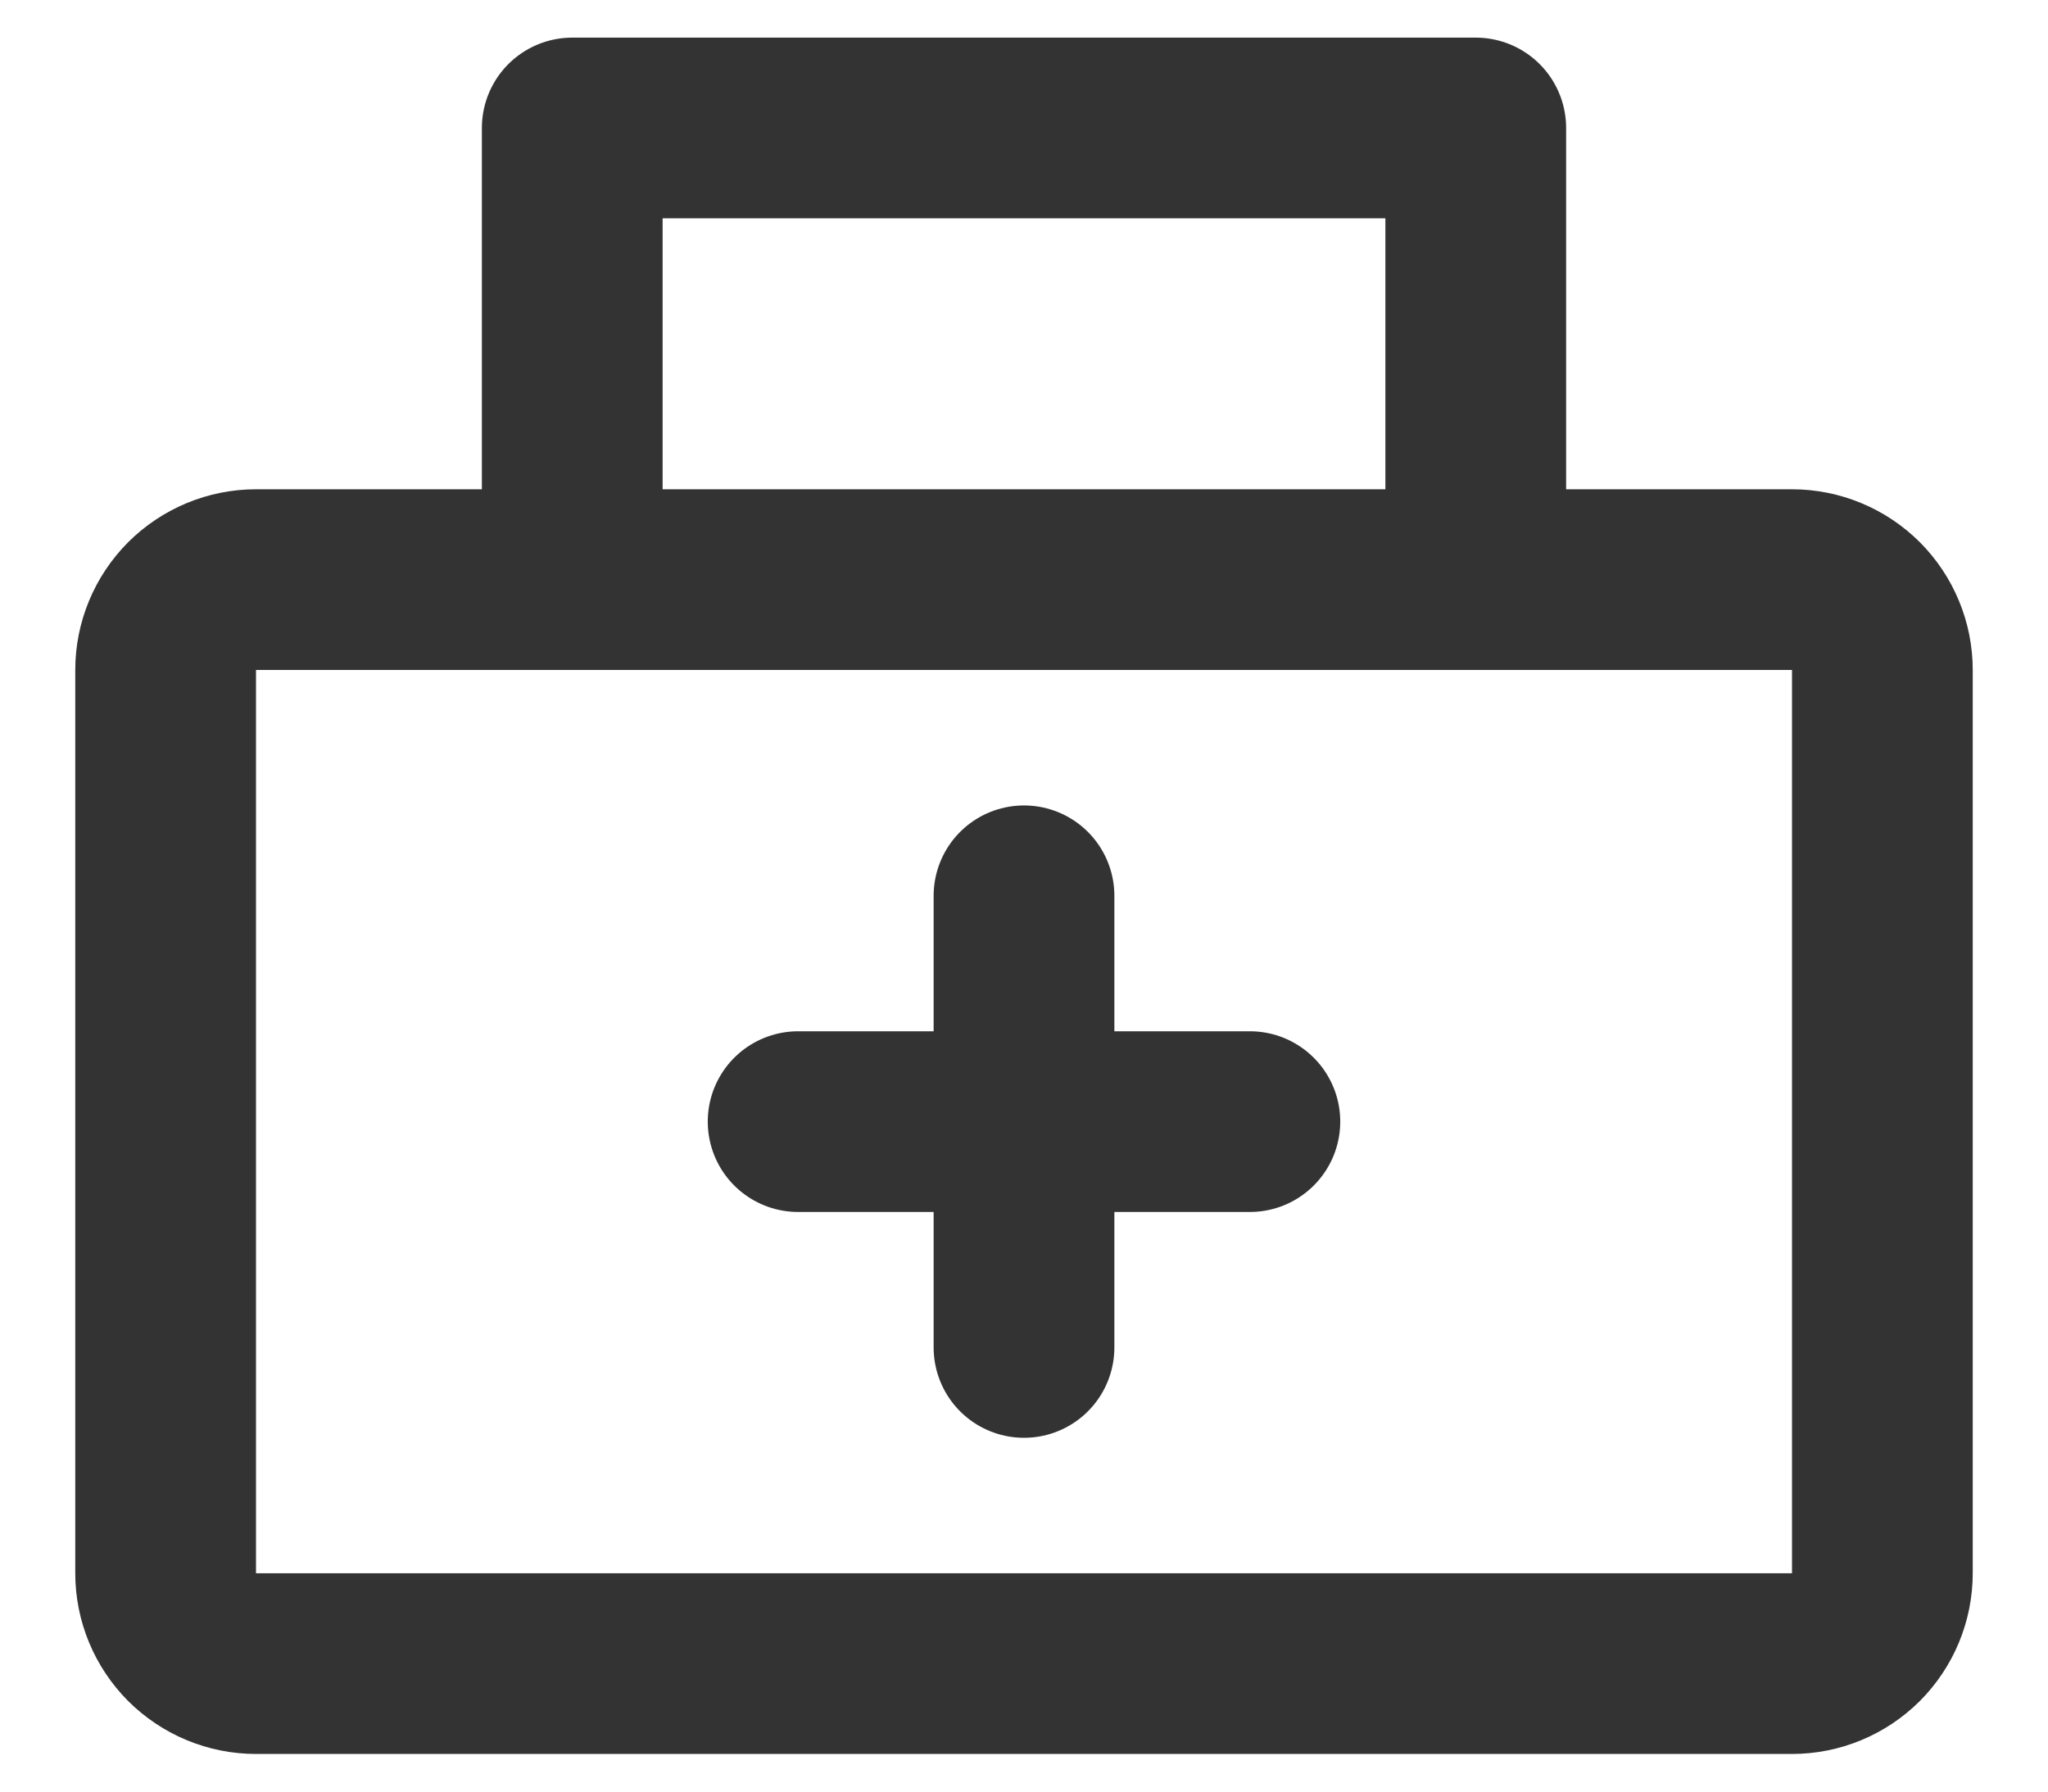
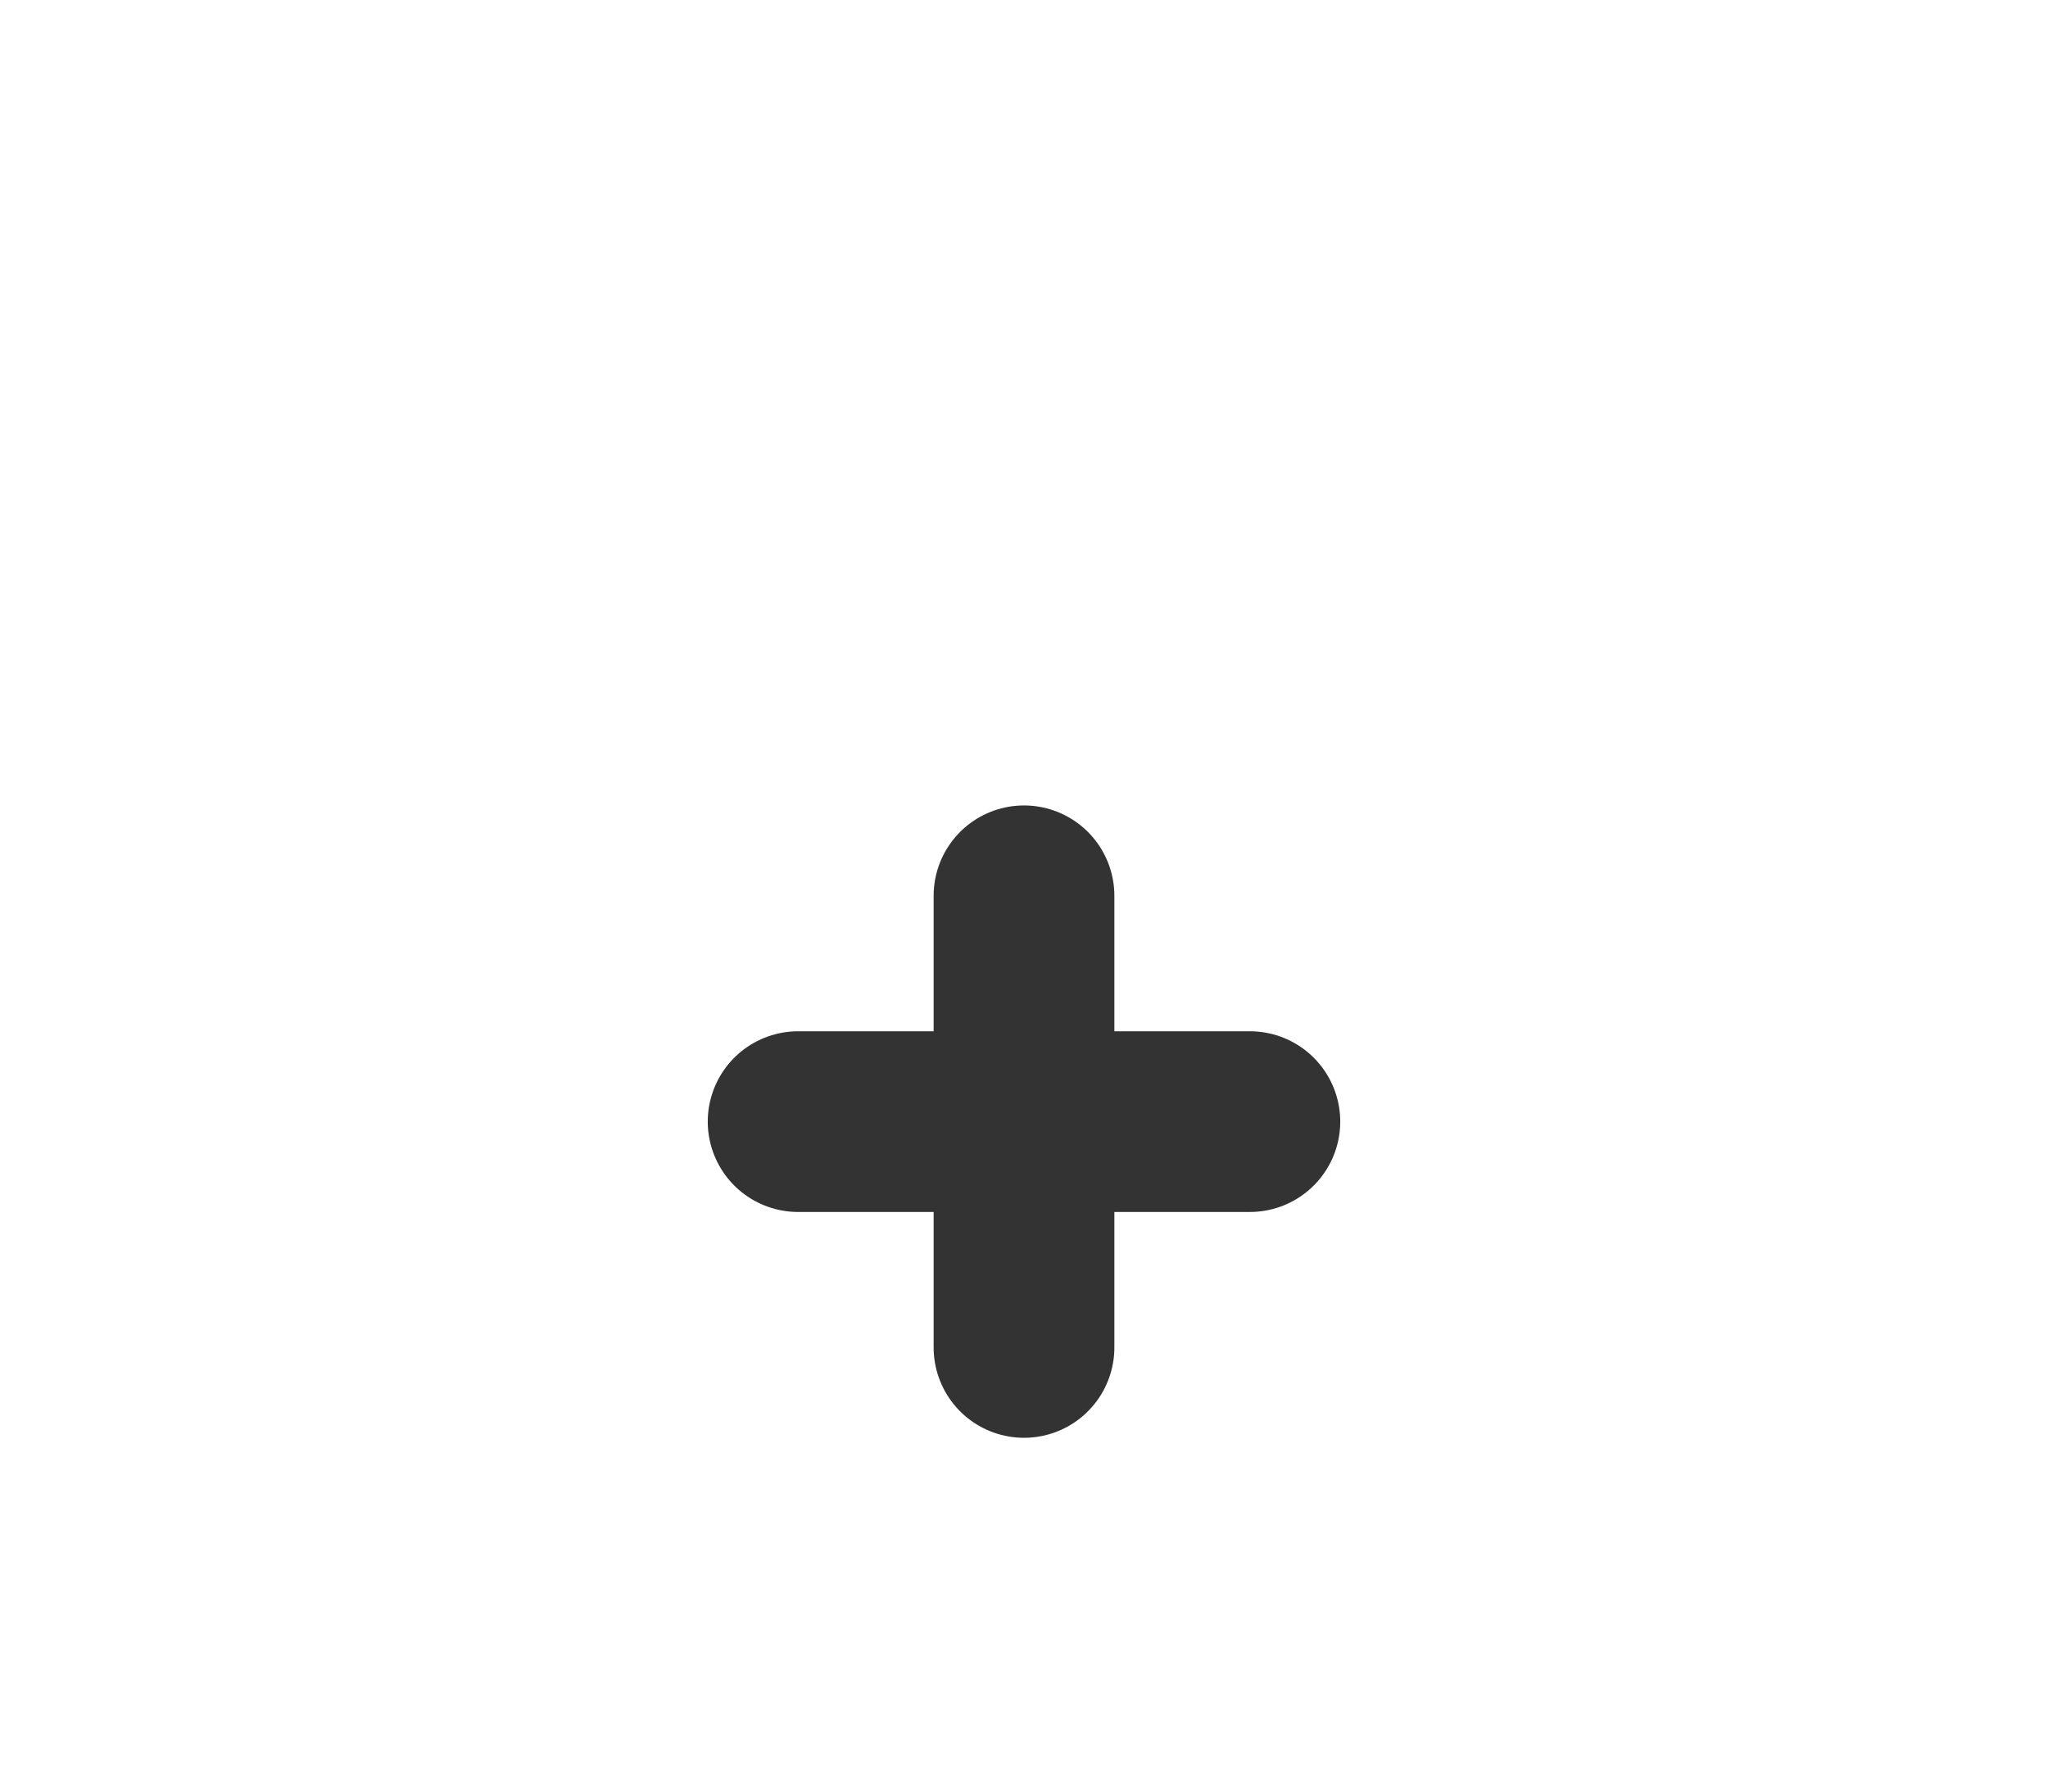
<svg xmlns="http://www.w3.org/2000/svg" width="24" height="21" viewBox="0 0 24 21" fill="none">
-   <path d="M21 6.794H3C2.719 6.794 2.45 6.906 2.251 7.104C2.053 7.303 1.941 7.572 1.941 7.853V18.441C1.941 18.722 2.053 18.991 2.251 19.19C2.45 19.388 2.719 19.5 3 19.5H21C21.281 19.5 21.55 19.388 21.749 19.19C21.947 18.991 22.059 18.722 22.059 18.441V7.853C22.059 7.572 21.947 7.303 21.749 7.104C21.55 6.906 21.281 6.794 21 6.794ZM17.294 1.5H6.706V6.794H17.294V1.5Z" stroke="#333333" stroke-width="2.118" stroke-linejoin="round" />
  <path d="M9.353 13.147H14.647M12 10.5V15.794" stroke="#333333" stroke-width="2.118" stroke-linecap="round" />
</svg>